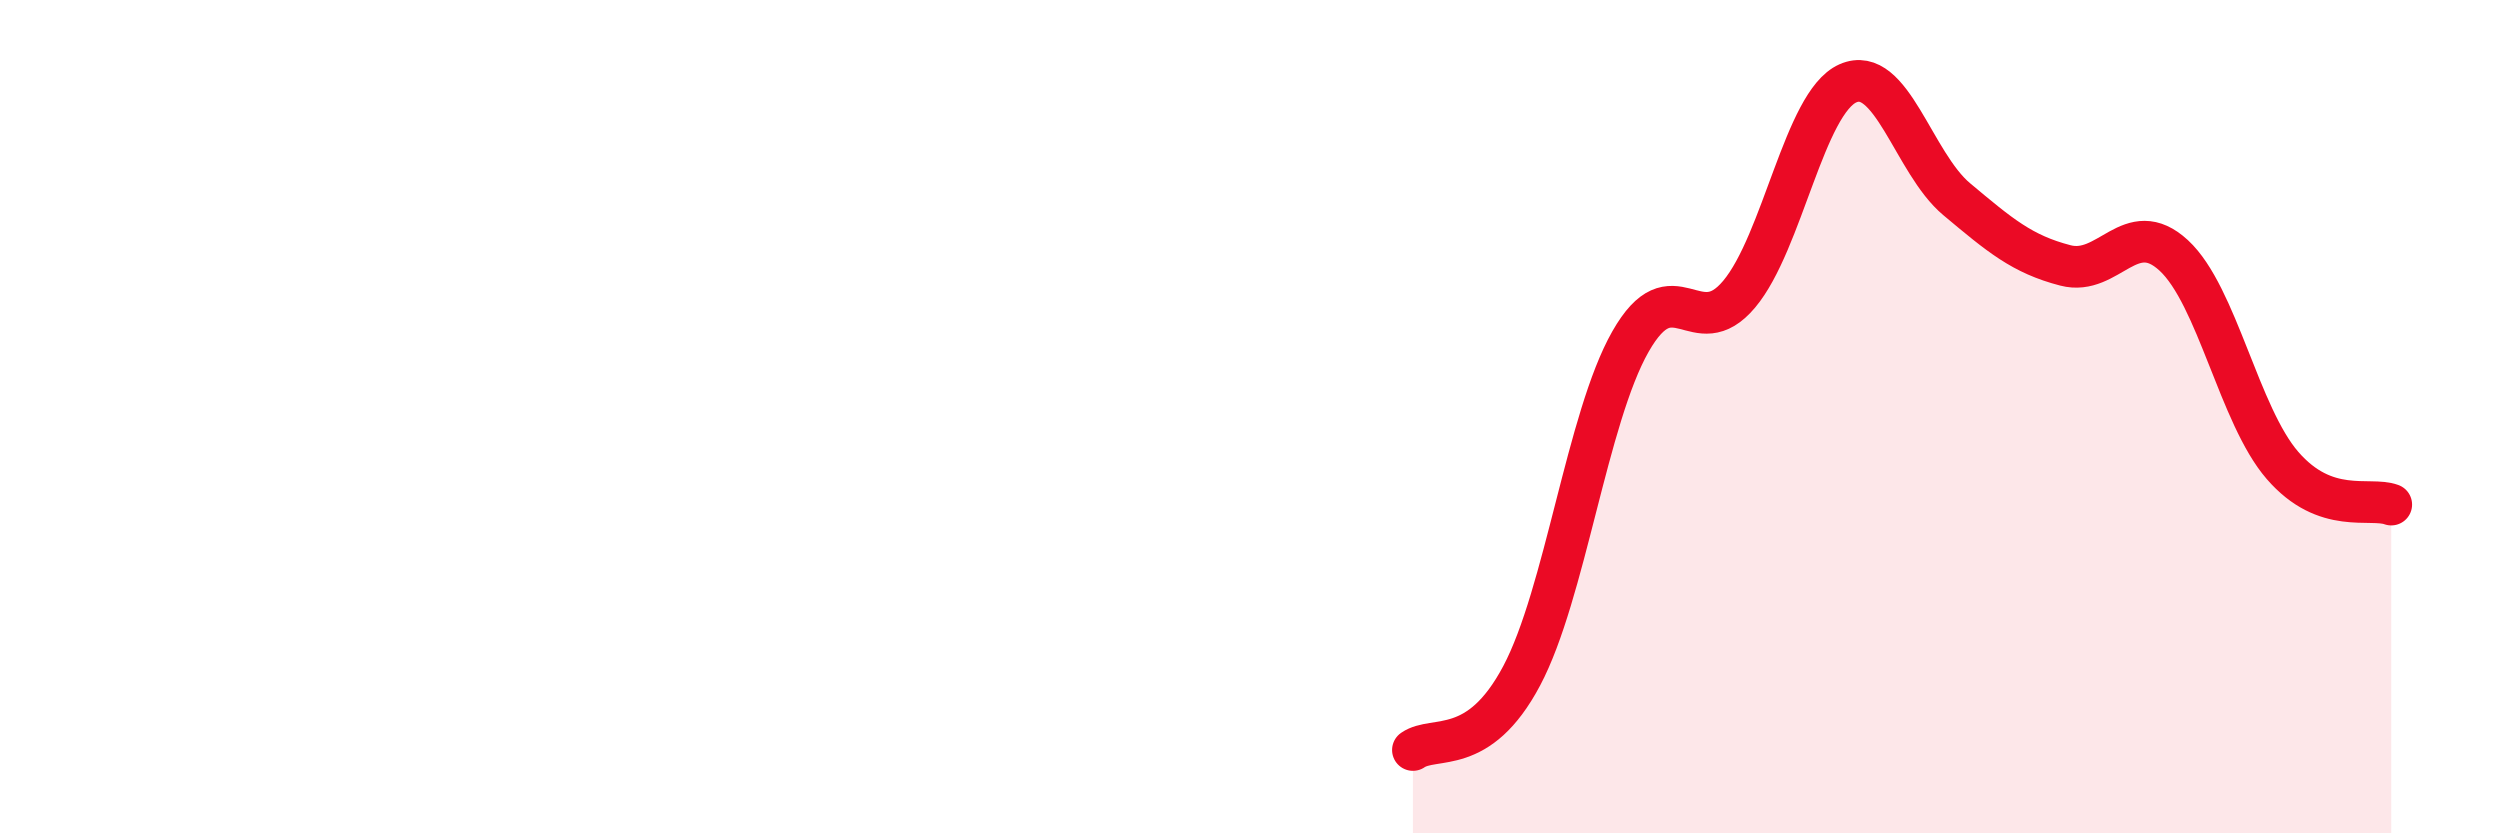
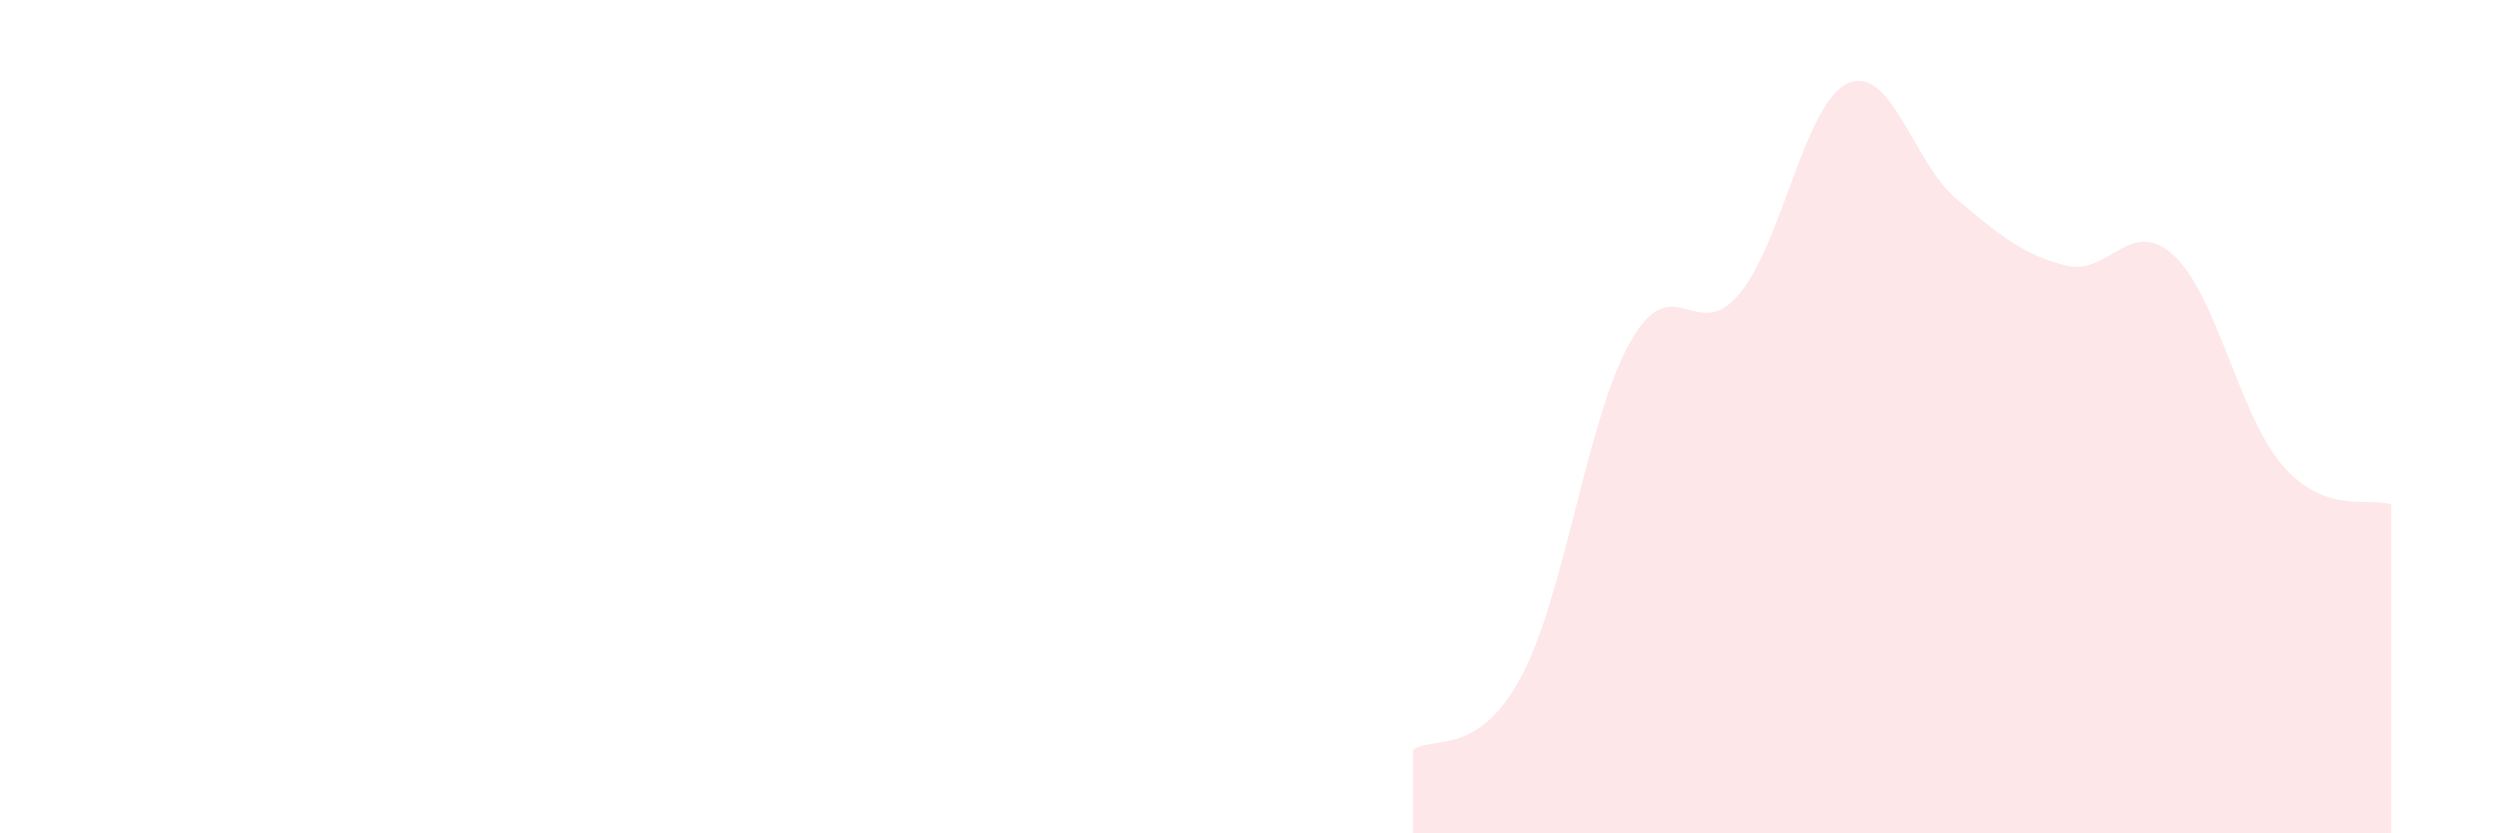
<svg xmlns="http://www.w3.org/2000/svg" width="60" height="20" viewBox="0 0 60 20">
  <path d="M 33.91,18 C 34.43,17.64 35.48,18.18 36.52,16.22 C 37.56,14.26 38.09,10.03 39.13,8.2 C 40.17,6.37 40.7,8.3 41.74,7.06 C 42.78,5.82 43.31,2.46 44.35,2 C 45.39,1.54 45.92,3.91 46.96,4.78 C 48,5.65 48.53,6.1 49.57,6.37 C 50.61,6.64 51.13,5.17 52.17,6.13 C 53.21,7.09 53.74,9.97 54.78,11.17 C 55.82,12.37 56.87,11.92 57.39,12.11L57.39 20L33.91 20Z" fill="#EB0A25" opacity="0.1" stroke-linecap="round" stroke-linejoin="round" />
-   <path d="M 33.91,18 C 34.43,17.64 35.48,18.18 36.52,16.22 C 37.56,14.26 38.09,10.03 39.13,8.2 C 40.17,6.37 40.7,8.3 41.74,7.06 C 42.78,5.82 43.31,2.46 44.35,2 C 45.39,1.54 45.92,3.91 46.96,4.78 C 48,5.65 48.53,6.1 49.57,6.37 C 50.61,6.64 51.13,5.17 52.17,6.13 C 53.21,7.09 53.74,9.97 54.78,11.17 C 55.82,12.37 56.87,11.92 57.39,12.11" stroke="#EB0A25" stroke-width="1" fill="none" stroke-linecap="round" stroke-linejoin="round" />
</svg>